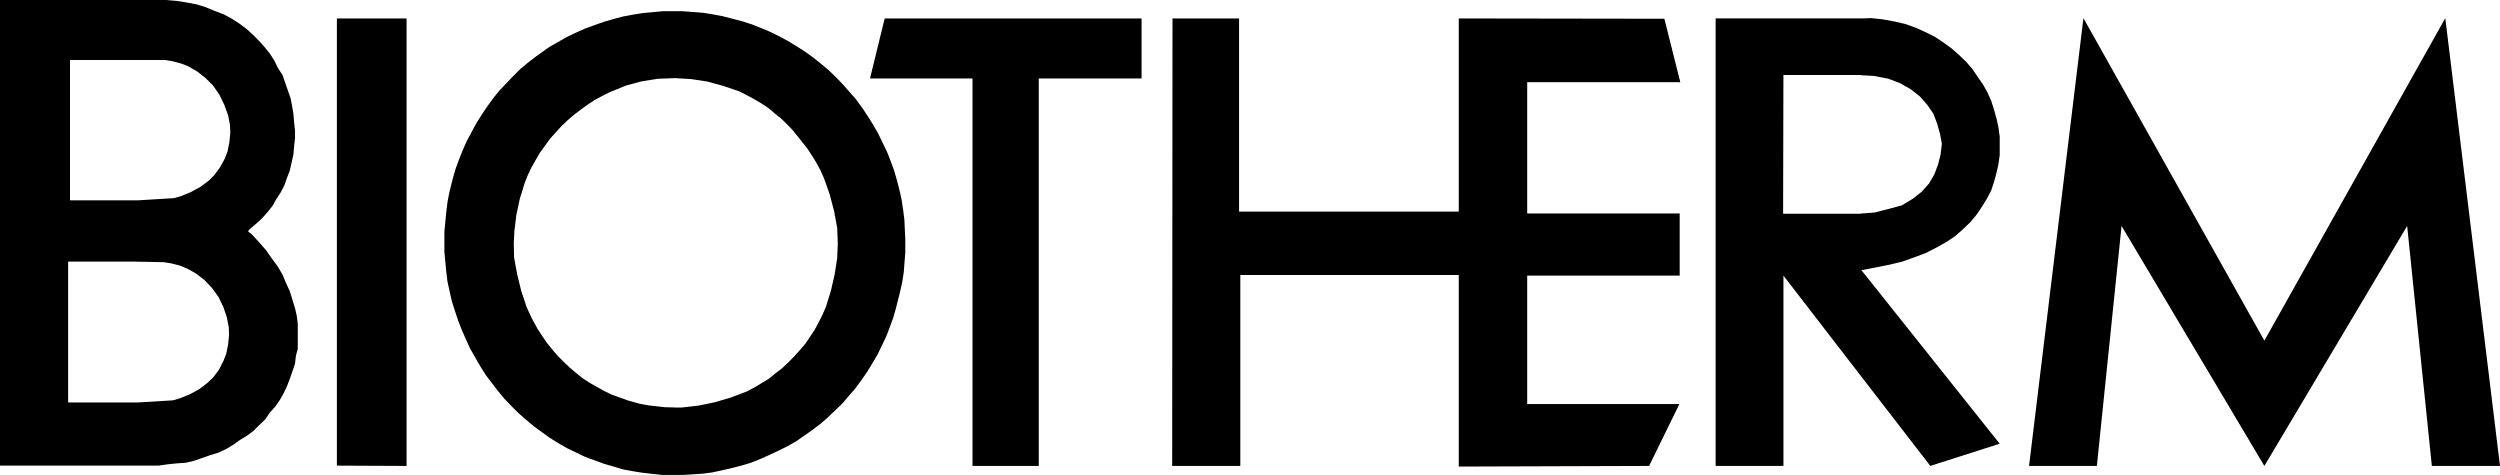
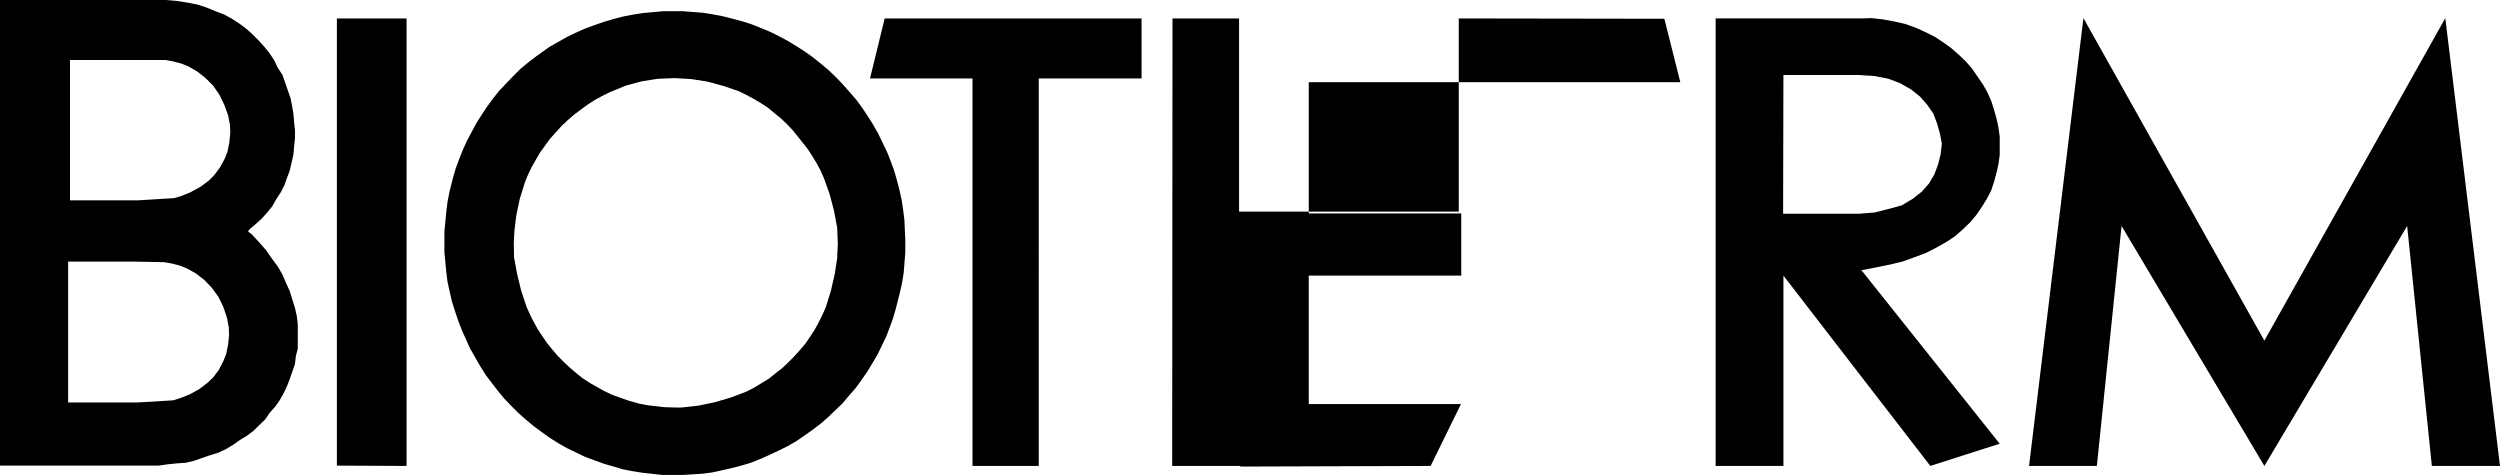
<svg xmlns="http://www.w3.org/2000/svg" data-name="Layer 2" id="Layer_2" viewBox="0 0 2426.49 461.02">
  <defs>
    <style>
      .cls-1 {
        fill-rule: evenodd;
        stroke-width: 0px;
      }
    </style>
  </defs>
  <g data-name="Layer 1" id="Layer_1-2">
-     <path class="cls-1" d="M858.68,17.9l-14.25,58.25h99.48v376.1h64.3V76.15h99.79V17.9h-249.32ZM1630.9,79.78l-15.47-61.57-199.57-.31v187.45h-213.22V17.9h-64.62l-.3,434.34h66.12v-185.31h212.02v185.92l184.72-.61,29.42-60.05h-147.71v-124.67h148.01v-60.35h-148.01v-127.4h148.62ZM286.33,299.07l-2.72-8.79-2.43-7.89-3.64-7.87-3.33-7.89-4.55-7.89-6.07-8.18-5.46-7.89-6.98-7.89-6.98-7.57-3.33-2.44.91-1.82,6.07-5.16,6.07-5.46,5.46-6.07,5.15-6.37,3.33-6.07,4.55-6.98,3.64-6.98,2.43-6.98,2.72-6.98,1.82-7.89,1.82-8.2.61-7.57.91-8.18v-7.57l-.91-8.18-.61-7.59-1.21-7.3-1.52-7.89-2.74-7.89-2.72-7.89-2.44-6.98-4.55-6.98-3.33-6.98-4.55-6.98-5.15-6.37-5.46-6.07-6.06-6.07-6.07-5.46-6.98-5.15-6.98-4.55-7.89-4.24-8.79-3.33-8.79-3.64-8.79-2.72-9.71-1.83-9.7-1.52-10.62-.91H0v451.92h154.07l8.5-1.21,8.79-.91,8.79-.61,7.87-1.83,7.89-2.72,7.89-2.74,7.89-2.43,7.89-3.64,6.98-4.24,6.37-4.55,6.98-4.24,6.07-4.55,5.15-5.16,6.37-6.07,4.25-6.36,5.46-6.08,4.24-6.06,3.64-6.38,3.33-6.96,2.72-6.98,2.43-6.98,2.72-7.87.91-7.89,1.83-6.98v-23.64l-.91-7.87-1.78-7.9h0ZM221.42,334.26l-1.82,9.1-2.74,6.96-4.55,8.81-5.46,7.28-5.46,5.16-7.89,6.06-9.4,5.15-9.1,3.64-6.98,2.13-23.97,1.5-11.53.61h-66.39v-136.78h61.88l16.07.3,15.16.3,7.29,1.22,8.18,2.11,6.68,2.74,8.79,4.85,8.18,6.37,7.28,7.59,6.37,8.79,4.85,10,3.35,10,1.82,9.42.3,7.29-.91,9.4h0ZM222.64,138.02l-1.82,9.1-2.72,6.98-4.85,8.79-5.46,7.28-5.15,5.16-8.2,6.07-9.42,5.14-8.81,3.63-7.28,2.13-24.86,1.52-9.71.6h-66.42V58.23h92.51l6.98,1.22,8.18,2.13,6.98,2.72,8.5,4.86,8.18,6.37,7.57,7.57,6.07,8.79,4.85,10,3.64,10.01,1.82,9.4.3,7.29-.89,9.42h0ZM2373.39,17.6l-175.6,313.03L2022.17,17.6l-52.79,434.64h65.83l23.97-232.94,138.61,232.94,138.59-232.94,23.96,232.94h66.15l-53.1-434.64h0ZM326.97,451.93l67.64.31V17.9h-67.64v434.03h0ZM876.56,203.53l-1.52-10-2.11-9.42-2.44-9.4-2.72-9.4-3.35-9.1-2.72-6.98-.91-2.13-4.25-8.81-4.24-8.79-4.86-8.5-5.15-8.18-5.46-8.2-5.76-7.89-6.37-7.28-6.68-7.59-6.67-6.98-6.98-6.67-7.59-6.37-7.57-6.07-7.57-5.43-8.5-5.46-8.48-5.15-8.5-4.55-8.51-4.25-8.79-3.63-9.09-3.64-9.42-3.03-9.4-2.44-9.4-2.43-9.71-1.83-9.4-1.52-19.71-1.52h-19.42l-19.42,1.82-9.71,1.52-9.7,1.83-9.1,2.43-9.4,2.74-9.4,3.33-9.1,3.33-8.79,3.94-8.79,4.24-8.5,4.85-8.5,4.85-12.74,9.1-7.89,6.07-7.28,6.06-6.98,6.98-6.67,6.98-6.68,6.98-6.07,7.57-5.76,7.89-5.45,8.2-5.16,8.2-4.55,8.48-4.55,8.5-3.94,8.79-3.63,9.1-3.33,9.1-2.72,9.4-3.33,13.35-1.82,9.4-1.22,10.01-1.82,19.1v19.42l1.82,19.4,1.22,9.7,2.13,9.71,2.13,9.4,3.03,9.42,3.03,9.09,3.64,9.4,3.94,8.81,3.94,8.79,7.28,12.74,3.03,5.15,5.15,8.2,5.76,7.57,6.07,7.89,6.07,7.29,6.67,6.96,6.98,6.98,7.28,6.37,7.59,6.37,7.89,5.76,7.57,5.47,8.18,5.14,8.5,4.86,8.79,4.24,8.79,4.24,9.1,3.33,9.1,3.35,9.4,2.72,9.1,2.74,9.7,1.83,9.4,1.5,19.42,2.13h19.4l19.42-1.22,9.4-1.22,9.71-2.11,9.4-2.13,9.4-2.44,9.1-2.72,9.09-3.63,8.81-3.96,9.09-4.24,8.5-4.22,8.48-4.85,7.89-5.46,8.18-5.76,7.57-5.76,7.29-6.37,6.98-6.68,6.98-6.68,6.37-7.59,6.37-7.28,5.76-7.89,5.46-7.89,5.16-8.48,4.85-8.2,4.25-8.79,4.24-8.81,1.52-3.94,1.83-4.85,3.33-9.09,2.72-9.42,3.96-15.77,2.11-9.4,1.52-9.71,1.52-19.4v-12.74l-.91-19.42-1.22-9.39h0ZM812.57,250.55l-2.44,15.77-3.63,15.77-4.86,15.78-3.33,7.57-3.64,7.29-3.94,7.29-4.55,6.96-4.55,6.68-5.46,6.37-5.45,6.07-5.76,5.76-5.77,5.46-6.67,5.15-6.37,5.15-6.98,4.24-6.98,4.25-7.59,3.94-15.16,5.76-15.47,4.57-16.07,3.33-16.08,1.82h-6.06l-10.62-.3-16.07-1.82-8.2-1.52-11.83-3.33-15.16-5.47-7.57-3.63-6.98-3.94-6.98-3.94-6.98-4.55-6.37-5.16-6.07-5.15-6.07-5.76-5.76-5.76-5.15-6.07-5.16-6.37-4.55-6.68-4.55-6.96-5.76-10.61-4.85-10.61-5.15-15.47-3.94-16.07-3.03-16.38-.3-14.27.61-11.53,1.83-15.16,3.33-15.77,4.86-15.77,3.02-7.57,3.64-7.59,3.94-6.98,4.25-7.29,4.85-6.67,4.85-6.68,5.46-6.07,5.76-6.37,5.76-5.46,6.37-5.46,6.37-4.85,6.67-4.86,6.98-4.55,7.28-3.94,7.29-3.63,15.46-6.37,15.77-4.24,15.47-2.44,16.07-.61h1.22l15.16.91,15.77,2.43,15.47,4.25,15.16,5.15,7.28,3.64,7.28,3.94,6.68,3.94,6.98,4.55,6.07,5.15,6.37,5.15,5.76,5.46,5.46,5.76,5.15,6.37,9.4,11.83,4.55,6.98,4.25,6.98,3.94,7.28,3.33,7.59,5.46,15.46,4.24,16.07,3.03,16.38.61,15.16-.61,14.28h0ZM1937.84,115.26l-2.44-8.79-2.71-8.5-3.64-8.18-4.25-7.59-5.45-7.89-5.16-7.57-6.06-6.98-6.99-6.68-7.28-6.37-7.57-5.46-8.21-5.46-9.09-4.55-9.4-4.25-10-3.63-10.61-2.44-11.53-2.13-11.22-1.21-8.48.3h-142.56v434.33h65.81v-184.69l76.76,99.49,65.81,85.21,67.33-21.53-133.15-167.13-1.22-1.5h1.22l12.71-2.44,13.66-2.74,12.44-3.02,11.83-4.24,11.22-4.24,10-5.16,9.73-5.46,8.18-5.45,7.57-6.68,7.28-6.98,6.08-7.29,5.14-7.57,4.86-7.89,4.25-8.2,2.71-8.18,2.44-9.1,1.83-8.18,1.22-8.81v-17.89l-1.22-8.79-1.82-8.5h0ZM1883.56,149.84l-2.44,9.71-3.64,9.71-5.14,8.79-6.96,7.89-8.82,6.98-10.61,6.37-12.14,3.33-14.27,3.64-11.8.91-2.74.3h-74.32l.3-134.67h74.02l2.74.3,11.22.61,13.93,2.72,11.22,4.25,10.64,6.06,8.79,6.98,6.96,7.89,6.08,8.79,3.62,9.71,2.74,9.71,1.83,9.7-1.21,10.3h0Z" />
+     <path class="cls-1" d="M858.68,17.9l-14.25,58.25h99.48v376.1h64.3V76.15h99.79V17.9h-249.32ZM1630.9,79.78l-15.47-61.57-199.57-.31v187.45h-213.22V17.9h-64.62l-.3,434.34h66.12v-185.31v185.92l184.72-.61,29.42-60.05h-147.71v-124.67h148.01v-60.35h-148.01v-127.4h148.62ZM286.33,299.07l-2.72-8.79-2.43-7.89-3.64-7.87-3.33-7.89-4.55-7.89-6.07-8.18-5.46-7.89-6.98-7.89-6.98-7.57-3.33-2.44.91-1.82,6.07-5.16,6.07-5.46,5.46-6.07,5.15-6.37,3.33-6.07,4.55-6.98,3.64-6.98,2.43-6.98,2.72-6.98,1.82-7.89,1.82-8.2.61-7.57.91-8.18v-7.57l-.91-8.18-.61-7.59-1.21-7.3-1.52-7.89-2.74-7.89-2.72-7.89-2.44-6.98-4.55-6.98-3.33-6.98-4.55-6.98-5.15-6.37-5.46-6.07-6.06-6.07-6.07-5.46-6.98-5.15-6.98-4.55-7.89-4.24-8.79-3.33-8.79-3.64-8.79-2.72-9.71-1.83-9.7-1.52-10.62-.91H0v451.92h154.07l8.5-1.21,8.79-.91,8.79-.61,7.87-1.83,7.89-2.72,7.89-2.74,7.89-2.43,7.89-3.64,6.98-4.24,6.37-4.55,6.98-4.24,6.07-4.55,5.15-5.16,6.37-6.07,4.25-6.36,5.46-6.08,4.24-6.06,3.64-6.38,3.33-6.96,2.72-6.98,2.43-6.98,2.72-7.87.91-7.89,1.83-6.98v-23.64l-.91-7.87-1.78-7.9h0ZM221.42,334.26l-1.82,9.1-2.74,6.96-4.55,8.81-5.46,7.28-5.46,5.16-7.89,6.06-9.4,5.15-9.1,3.64-6.98,2.13-23.97,1.5-11.53.61h-66.39v-136.78h61.88l16.07.3,15.16.3,7.29,1.22,8.18,2.11,6.68,2.74,8.79,4.85,8.18,6.37,7.28,7.59,6.37,8.79,4.85,10,3.35,10,1.82,9.42.3,7.29-.91,9.4h0ZM222.64,138.02l-1.82,9.1-2.72,6.98-4.85,8.79-5.46,7.28-5.15,5.16-8.2,6.07-9.42,5.14-8.81,3.63-7.28,2.13-24.86,1.52-9.71.6h-66.42V58.23h92.51l6.98,1.22,8.18,2.13,6.98,2.72,8.5,4.86,8.18,6.37,7.57,7.57,6.07,8.79,4.85,10,3.64,10.01,1.82,9.4.3,7.29-.89,9.42h0ZM2373.39,17.6l-175.6,313.03L2022.17,17.6l-52.79,434.64h65.83l23.97-232.94,138.61,232.94,138.59-232.94,23.96,232.94h66.15l-53.1-434.64h0ZM326.97,451.93l67.64.31V17.9h-67.64v434.03h0ZM876.56,203.53l-1.52-10-2.11-9.42-2.44-9.4-2.72-9.4-3.35-9.1-2.72-6.98-.91-2.13-4.25-8.81-4.24-8.79-4.86-8.5-5.15-8.18-5.46-8.2-5.76-7.89-6.37-7.28-6.68-7.59-6.67-6.98-6.98-6.67-7.59-6.37-7.57-6.07-7.57-5.43-8.5-5.46-8.48-5.15-8.5-4.55-8.51-4.25-8.79-3.63-9.09-3.64-9.42-3.03-9.4-2.44-9.4-2.43-9.71-1.83-9.4-1.52-19.71-1.52h-19.42l-19.42,1.82-9.71,1.52-9.7,1.83-9.1,2.43-9.4,2.74-9.4,3.33-9.1,3.33-8.79,3.94-8.79,4.24-8.5,4.85-8.5,4.85-12.74,9.1-7.89,6.07-7.28,6.06-6.98,6.98-6.67,6.98-6.68,6.98-6.07,7.57-5.76,7.89-5.45,8.2-5.16,8.2-4.55,8.48-4.55,8.5-3.94,8.79-3.63,9.1-3.33,9.1-2.72,9.4-3.33,13.35-1.82,9.4-1.22,10.01-1.82,19.1v19.42l1.82,19.4,1.22,9.7,2.13,9.71,2.13,9.4,3.03,9.42,3.03,9.09,3.64,9.4,3.94,8.81,3.94,8.79,7.28,12.74,3.03,5.15,5.15,8.2,5.76,7.57,6.07,7.89,6.07,7.29,6.67,6.96,6.98,6.98,7.28,6.37,7.59,6.37,7.89,5.76,7.57,5.47,8.18,5.14,8.5,4.86,8.79,4.24,8.79,4.24,9.1,3.33,9.1,3.35,9.4,2.72,9.1,2.74,9.7,1.83,9.4,1.5,19.42,2.13h19.4l19.42-1.22,9.4-1.22,9.71-2.11,9.4-2.13,9.4-2.44,9.1-2.72,9.09-3.63,8.81-3.96,9.09-4.24,8.5-4.22,8.48-4.85,7.89-5.46,8.18-5.76,7.57-5.76,7.29-6.37,6.98-6.68,6.98-6.68,6.37-7.59,6.37-7.28,5.76-7.89,5.46-7.89,5.16-8.48,4.85-8.2,4.25-8.79,4.24-8.81,1.52-3.94,1.83-4.85,3.33-9.09,2.72-9.42,3.96-15.77,2.11-9.4,1.52-9.71,1.52-19.4v-12.74l-.91-19.42-1.22-9.39h0ZM812.57,250.55l-2.44,15.77-3.63,15.77-4.86,15.78-3.33,7.57-3.64,7.29-3.94,7.29-4.55,6.96-4.55,6.68-5.46,6.37-5.45,6.07-5.76,5.76-5.77,5.46-6.67,5.15-6.37,5.15-6.98,4.24-6.98,4.25-7.59,3.94-15.16,5.76-15.47,4.57-16.07,3.33-16.08,1.82h-6.06l-10.62-.3-16.07-1.82-8.2-1.52-11.83-3.33-15.16-5.47-7.57-3.63-6.98-3.94-6.98-3.94-6.98-4.55-6.37-5.16-6.07-5.15-6.07-5.76-5.76-5.76-5.15-6.07-5.16-6.37-4.55-6.68-4.55-6.96-5.76-10.61-4.85-10.61-5.15-15.47-3.94-16.07-3.03-16.38-.3-14.27.61-11.53,1.83-15.16,3.33-15.77,4.86-15.77,3.02-7.57,3.64-7.59,3.94-6.98,4.25-7.29,4.85-6.67,4.85-6.68,5.46-6.07,5.76-6.37,5.76-5.46,6.37-5.46,6.37-4.85,6.67-4.86,6.98-4.55,7.28-3.94,7.29-3.63,15.46-6.37,15.77-4.24,15.47-2.44,16.07-.61h1.22l15.16.91,15.77,2.43,15.47,4.25,15.16,5.15,7.28,3.64,7.28,3.94,6.68,3.94,6.98,4.55,6.07,5.15,6.37,5.15,5.76,5.46,5.46,5.76,5.15,6.37,9.4,11.83,4.55,6.98,4.25,6.98,3.94,7.28,3.33,7.59,5.46,15.46,4.24,16.07,3.03,16.38.61,15.16-.61,14.28h0ZM1937.84,115.26l-2.44-8.79-2.71-8.5-3.64-8.18-4.25-7.59-5.45-7.89-5.16-7.57-6.06-6.98-6.99-6.68-7.28-6.37-7.57-5.46-8.21-5.46-9.09-4.55-9.4-4.25-10-3.63-10.61-2.44-11.53-2.13-11.22-1.21-8.48.3h-142.56v434.33h65.81v-184.69l76.76,99.49,65.81,85.21,67.33-21.53-133.15-167.13-1.22-1.5h1.22l12.71-2.44,13.66-2.74,12.44-3.02,11.83-4.24,11.22-4.24,10-5.16,9.73-5.46,8.18-5.45,7.57-6.68,7.28-6.98,6.08-7.29,5.14-7.57,4.86-7.89,4.25-8.2,2.71-8.18,2.44-9.1,1.83-8.18,1.22-8.81v-17.89l-1.22-8.79-1.82-8.5h0ZM1883.56,149.84l-2.44,9.71-3.64,9.71-5.14,8.79-6.96,7.89-8.82,6.98-10.61,6.37-12.14,3.33-14.27,3.64-11.8.91-2.74.3h-74.32l.3-134.67h74.02l2.74.3,11.22.61,13.93,2.72,11.22,4.25,10.64,6.06,8.79,6.98,6.96,7.89,6.08,8.79,3.62,9.71,2.74,9.71,1.83,9.7-1.21,10.3h0Z" />
  </g>
</svg>